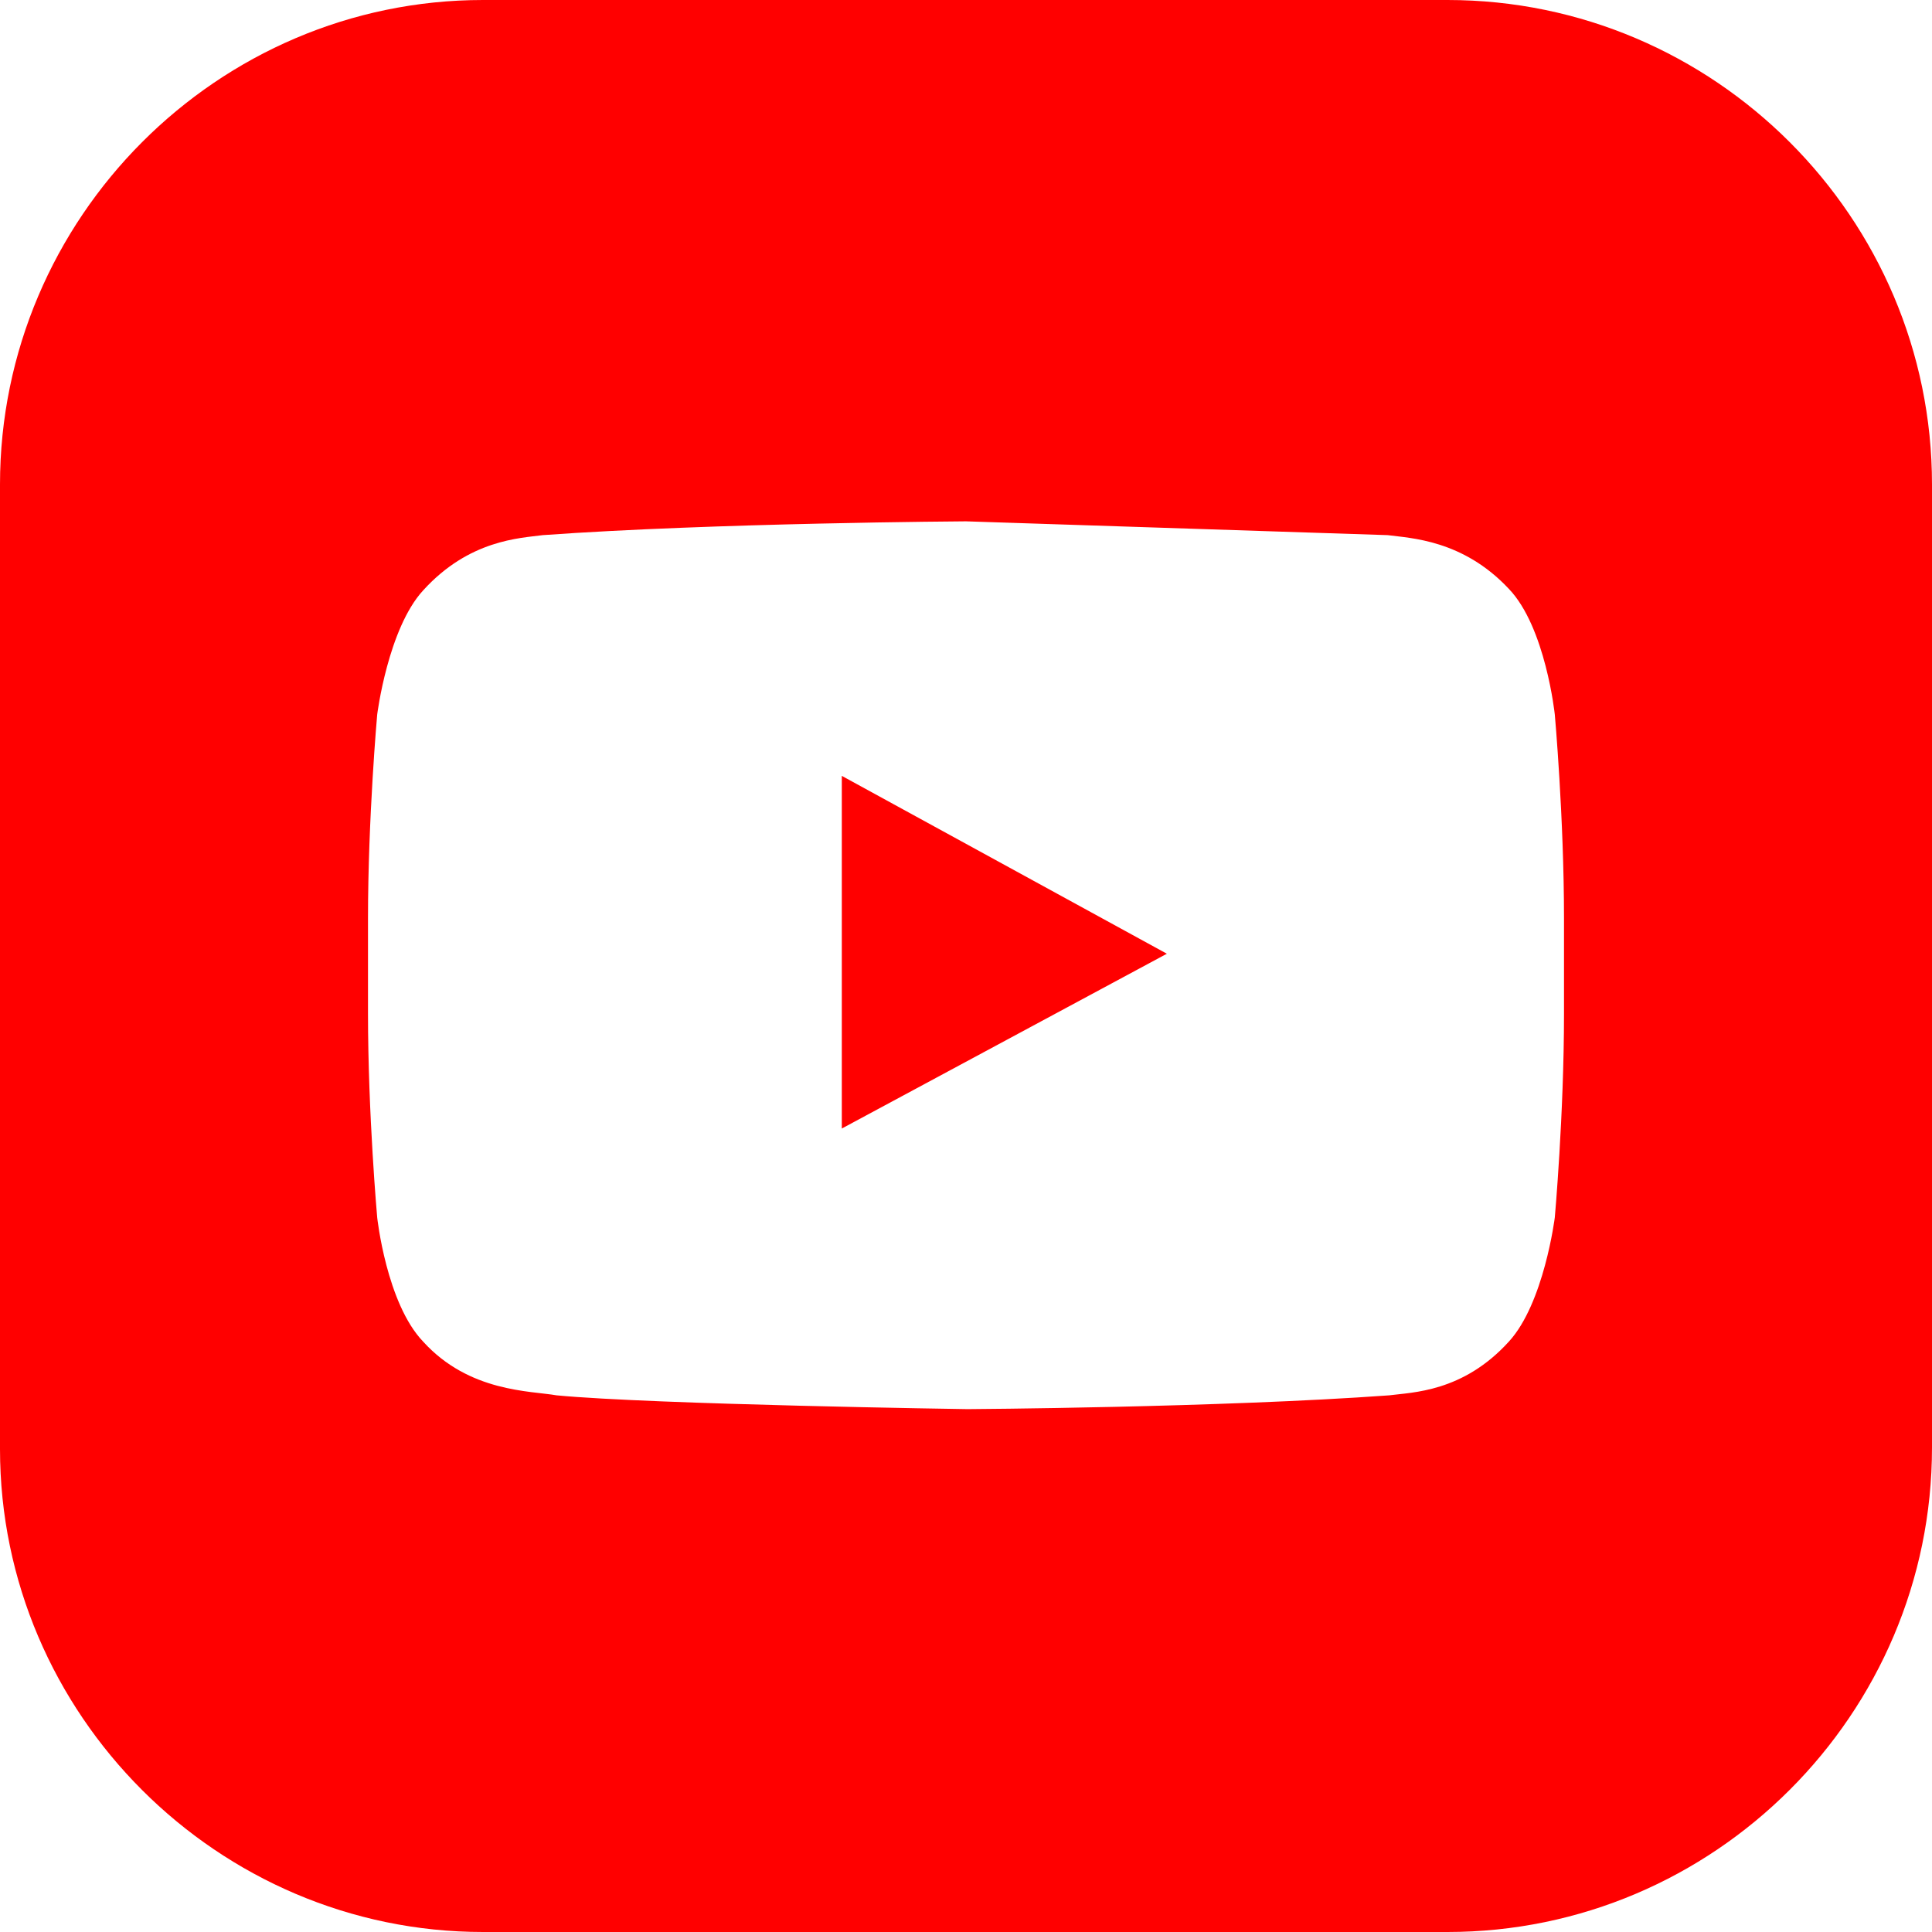
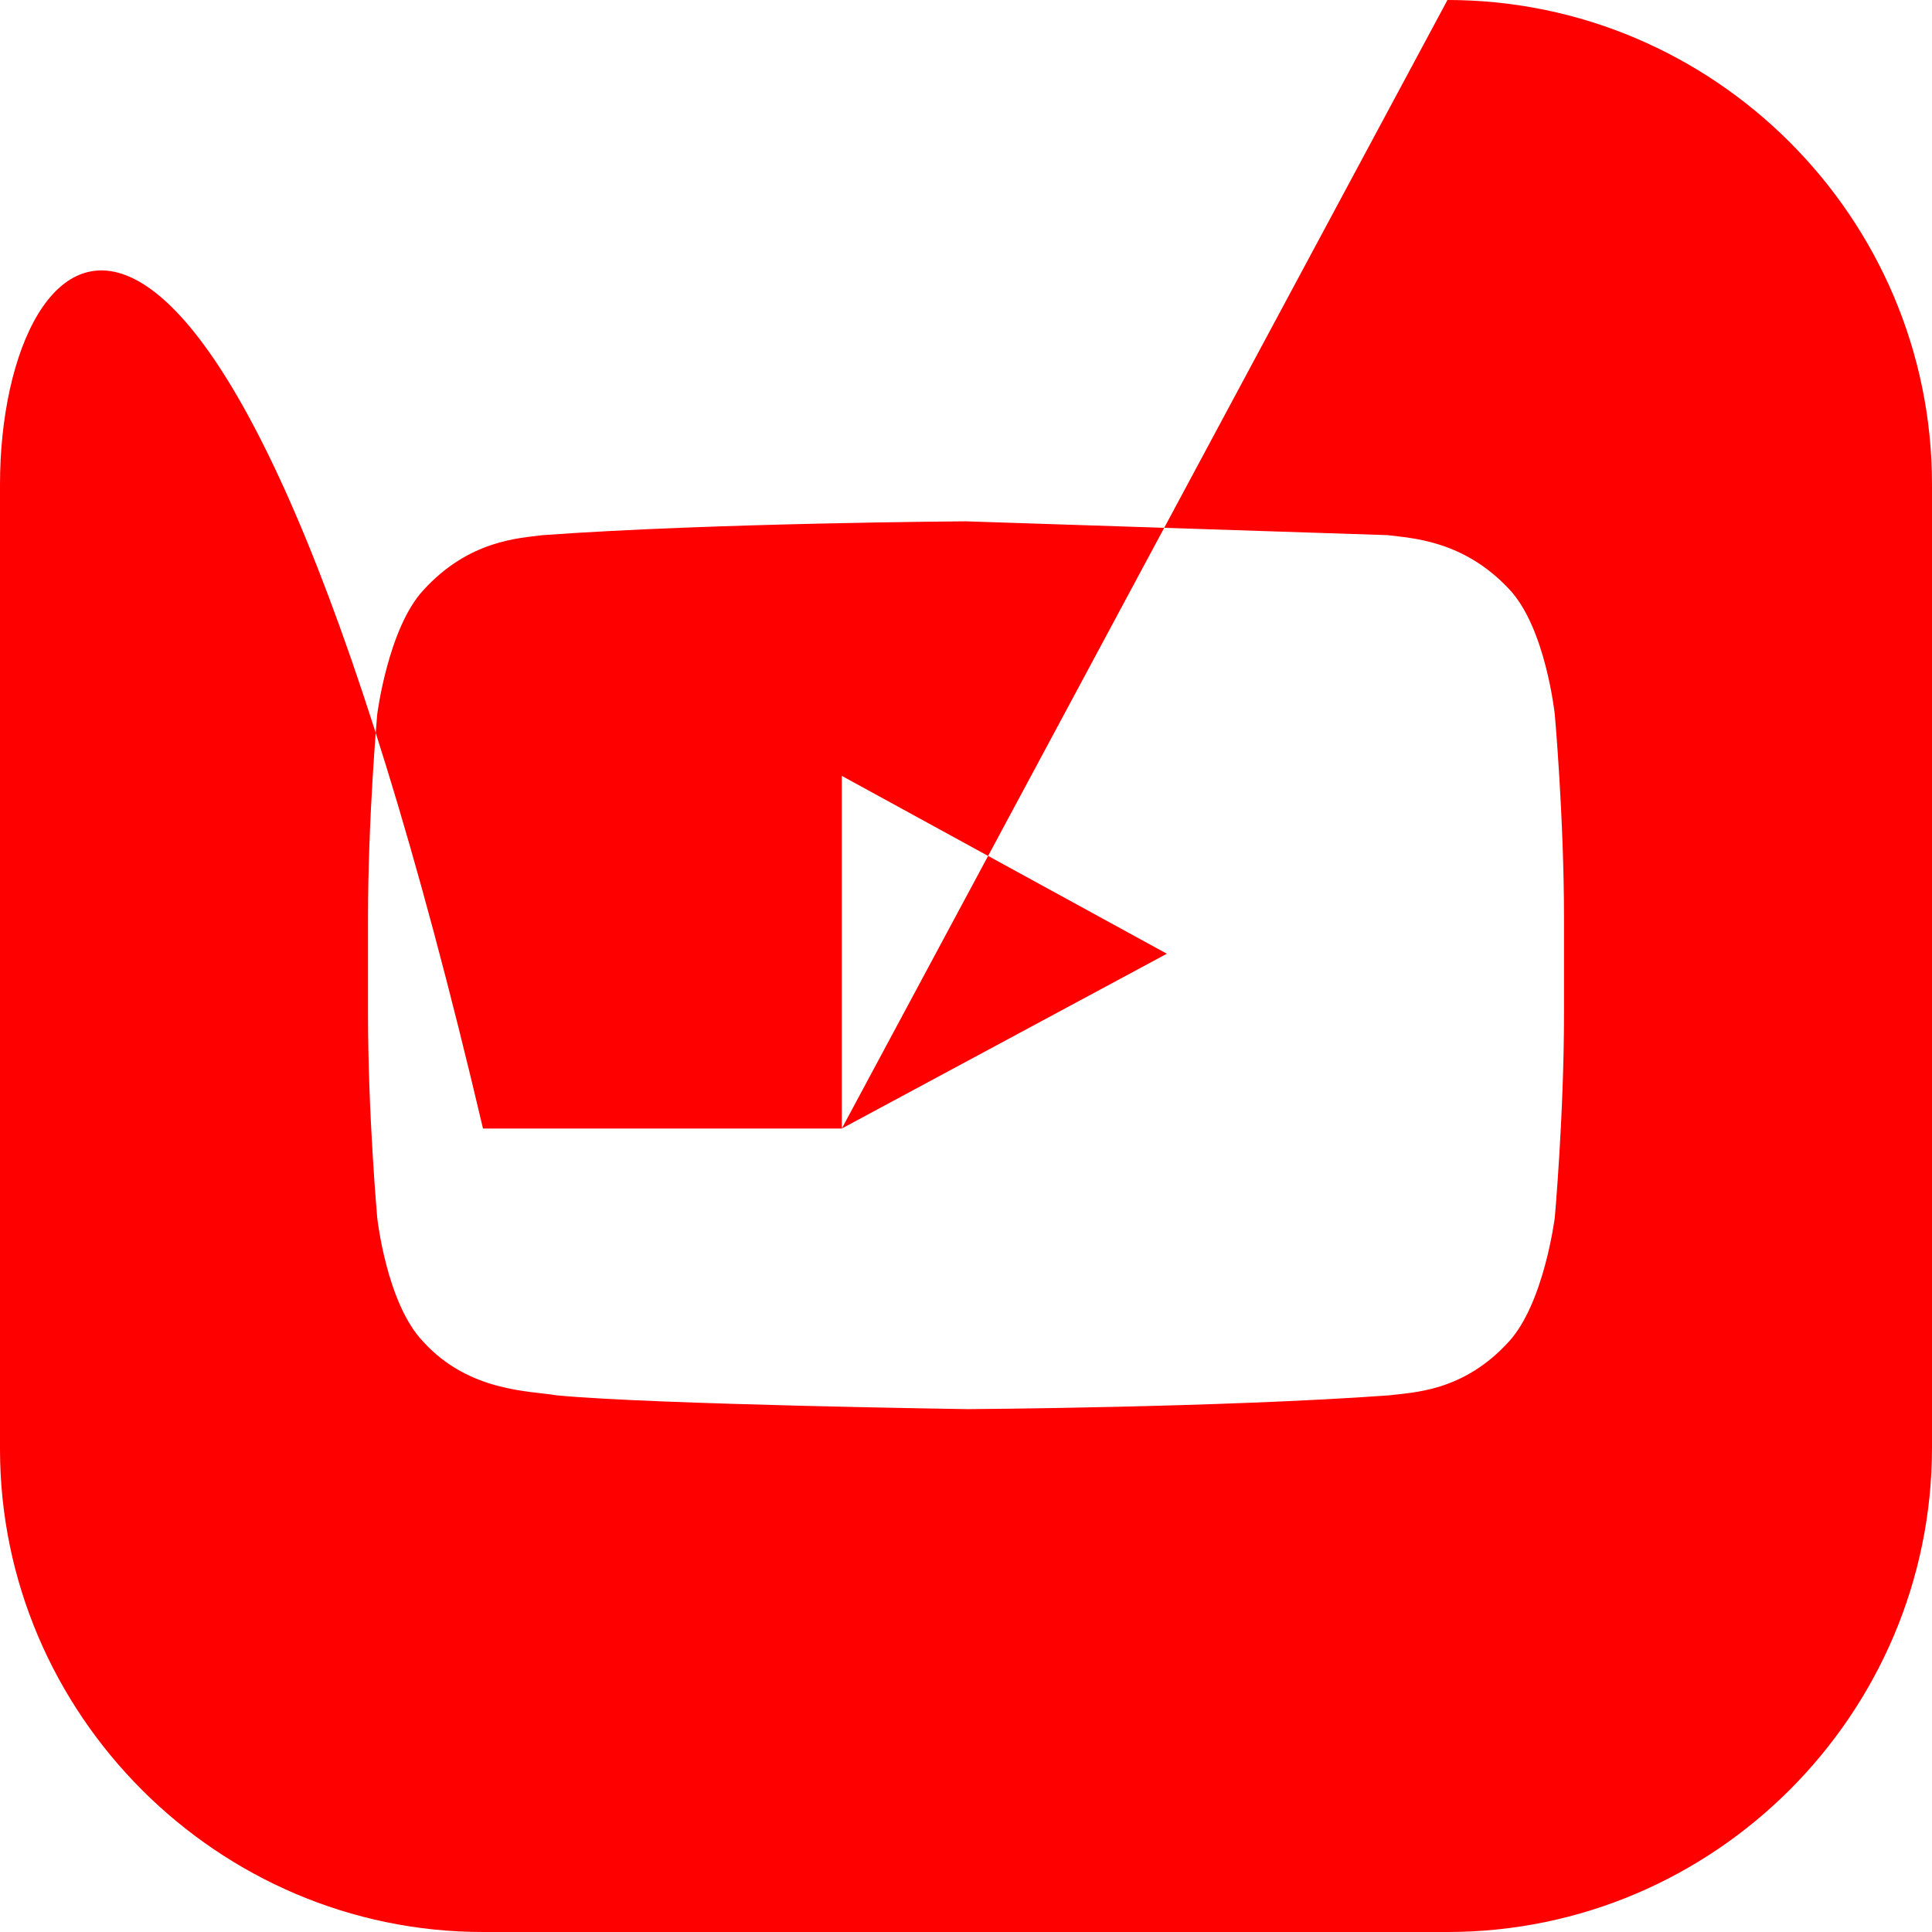
<svg xmlns="http://www.w3.org/2000/svg" version="1.1" id="Layer_1" x="0px" y="0px" viewBox="0 0 504 504" style="enable-background:new 0 0 504 504;" xml:space="preserve">
  <style type="text/css">
	.st0{fill:#FF0000;}
</style>
-   <path class="st0" d="M219.6,294.4l84.8-45.6l-84.8-46.4V294.4z M377.6,0H126C56.8,0,0,56.8,0,126.4V378c0,69.2,56.8,126,126,126  h251.6c69.6,0,126.4-56.8,126.4-126.4V126.4C504,56.8,447.2,0,377.6,0z M362,139.6c6,0.8,19.6,1.2,31.6,14c9.6,10,12,32.8,12,32.8  s2.4,26.8,2.4,53.2v24.8c0,26.4-2.4,53.2-2.4,53.2s-2.8,22.4-12,32.4c-12,13.2-25.2,13.2-31.2,14c-44,3.2-110,3.6-110,3.6  s-82-1.2-107.2-3.6c-6.8-1.2-22.8-0.8-34.8-14c-9.6-10-12-32.4-12-32.4S96,290.8,96,264.4v-24.8c0-26.4,2.4-53.2,2.4-53.2  s2.8-22.4,12-32.4c12-13.2,25.2-13.6,31.2-14.4C186,136.4,252,136,252,136" />
+   <path class="st0" d="M219.6,294.4l84.8-45.6l-84.8-46.4V294.4z H126C56.8,0,0,56.8,0,126.4V378c0,69.2,56.8,126,126,126  h251.6c69.6,0,126.4-56.8,126.4-126.4V126.4C504,56.8,447.2,0,377.6,0z M362,139.6c6,0.8,19.6,1.2,31.6,14c9.6,10,12,32.8,12,32.8  s2.4,26.8,2.4,53.2v24.8c0,26.4-2.4,53.2-2.4,53.2s-2.8,22.4-12,32.4c-12,13.2-25.2,13.2-31.2,14c-44,3.2-110,3.6-110,3.6  s-82-1.2-107.2-3.6c-6.8-1.2-22.8-0.8-34.8-14c-9.6-10-12-32.4-12-32.4S96,290.8,96,264.4v-24.8c0-26.4,2.4-53.2,2.4-53.2  s2.8-22.4,12-32.4c12-13.2,25.2-13.6,31.2-14.4C186,136.4,252,136,252,136" />
</svg>